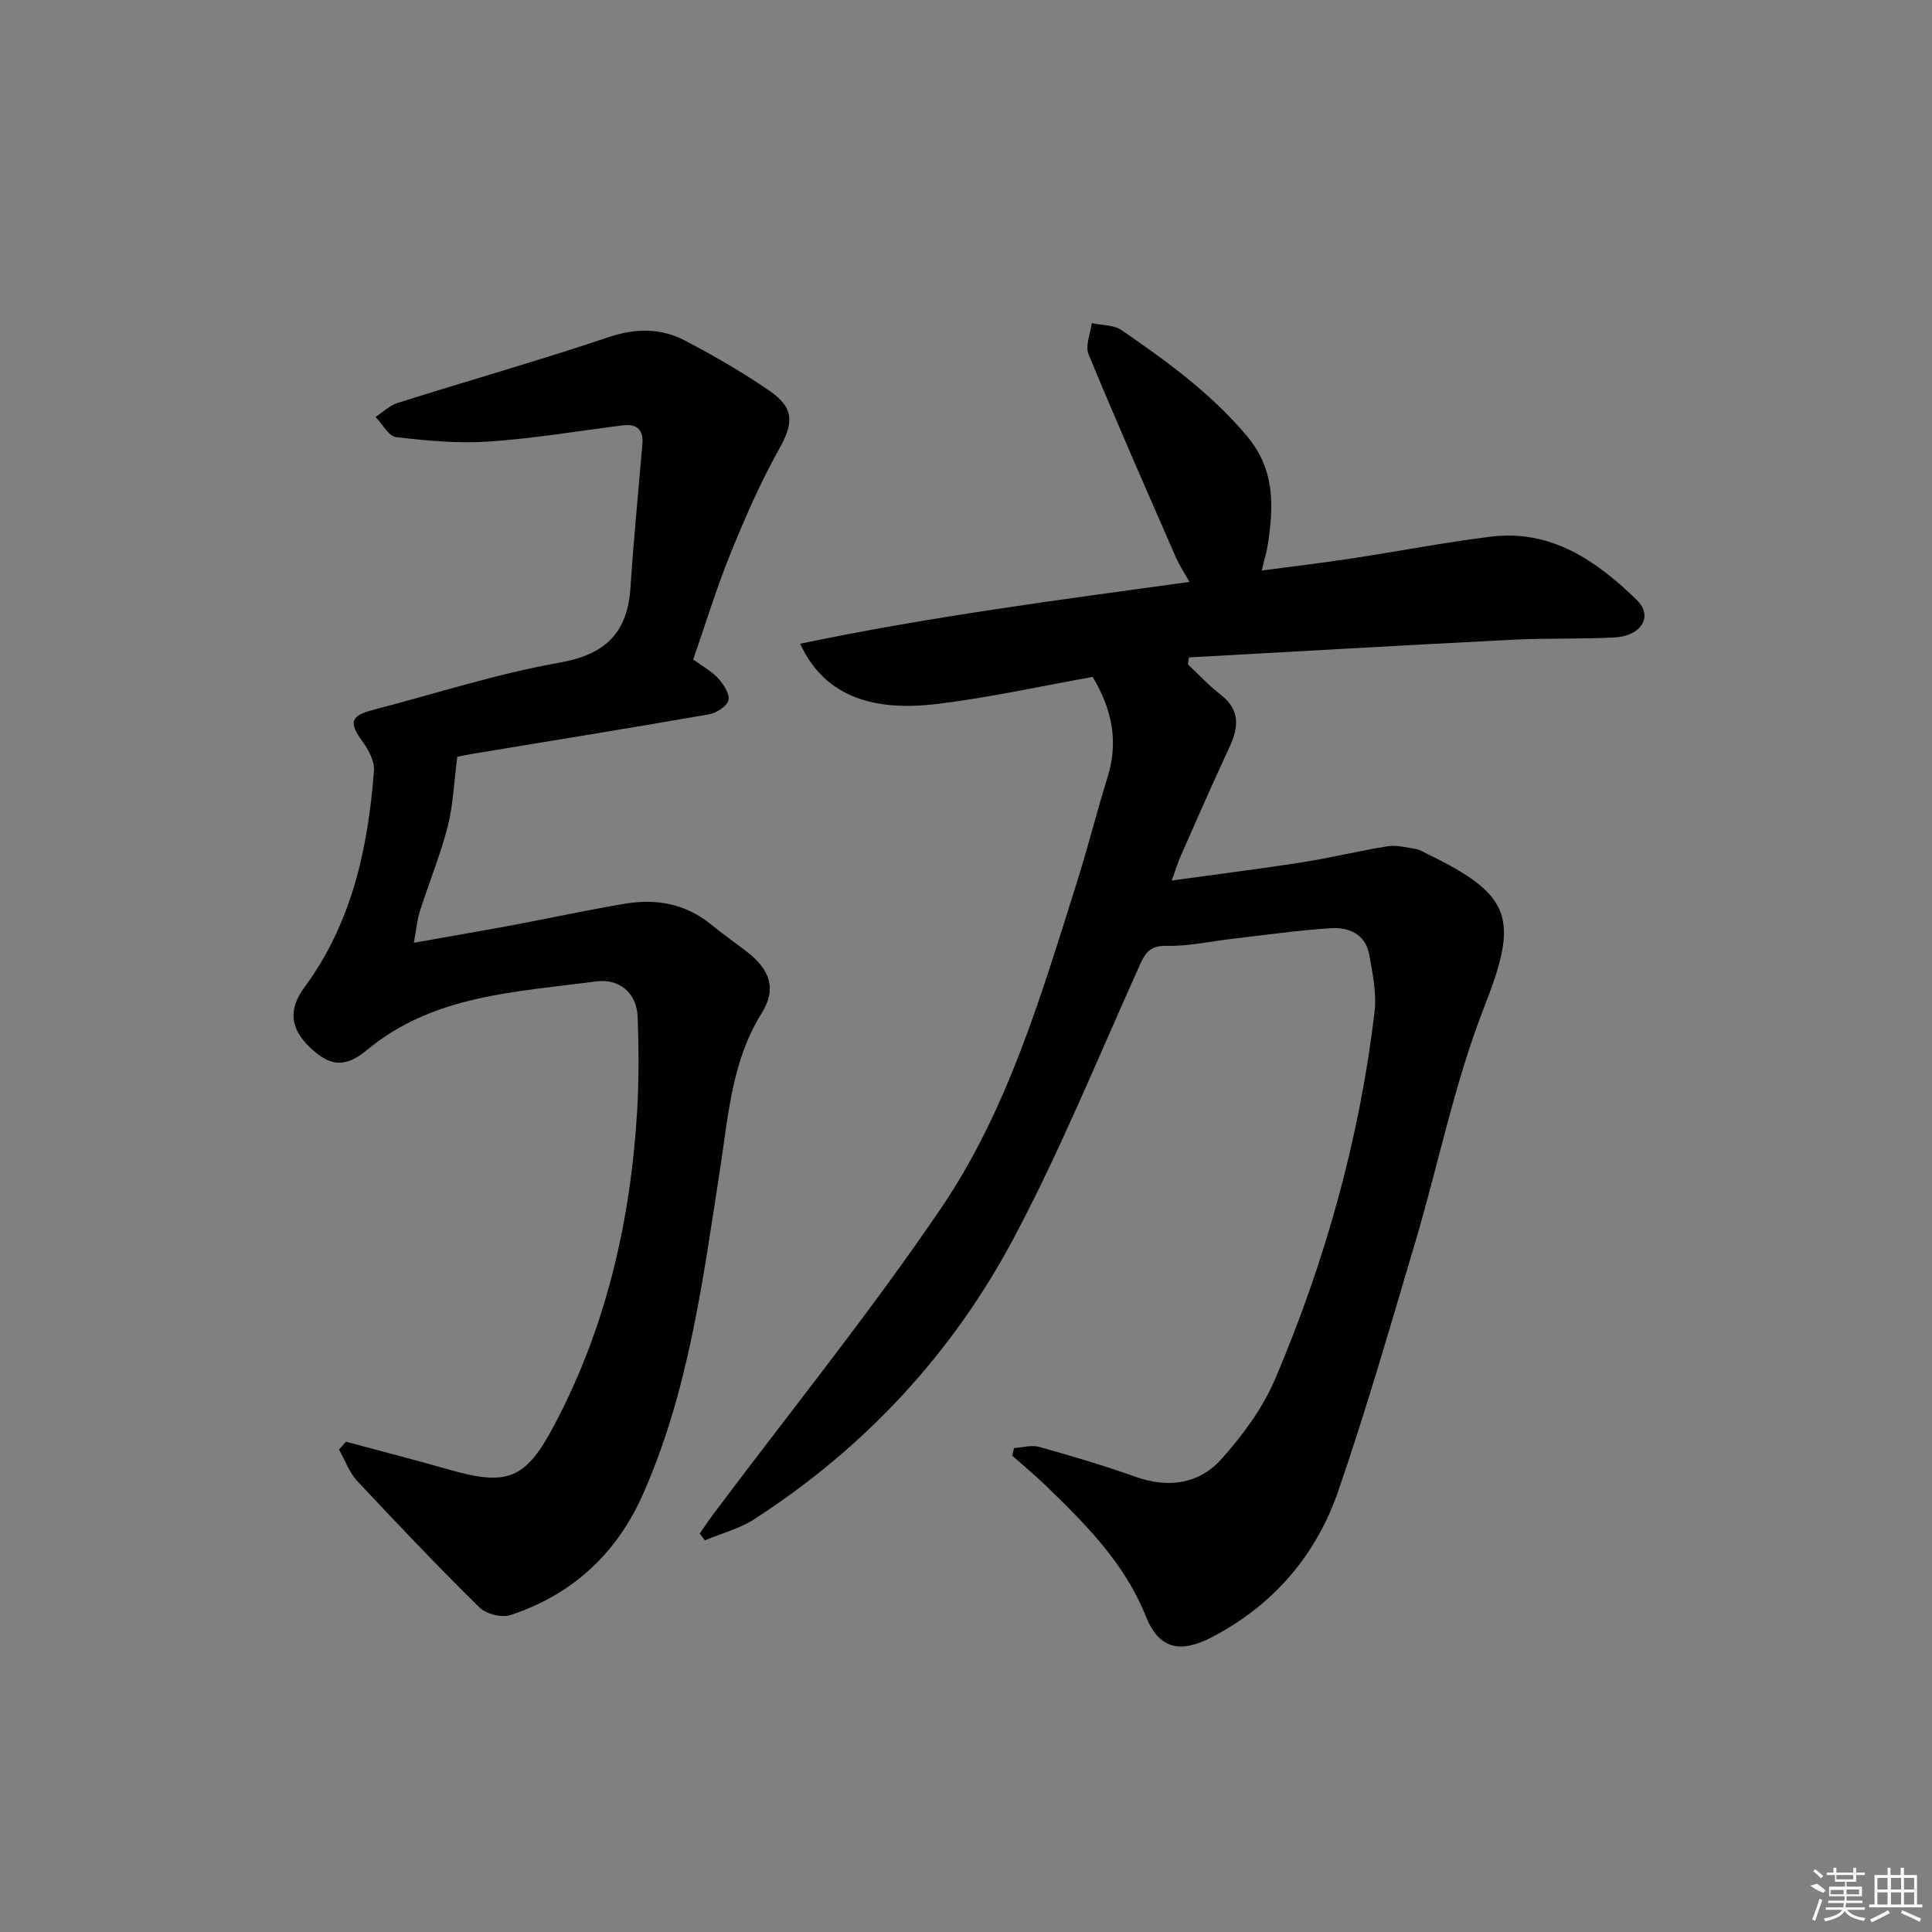
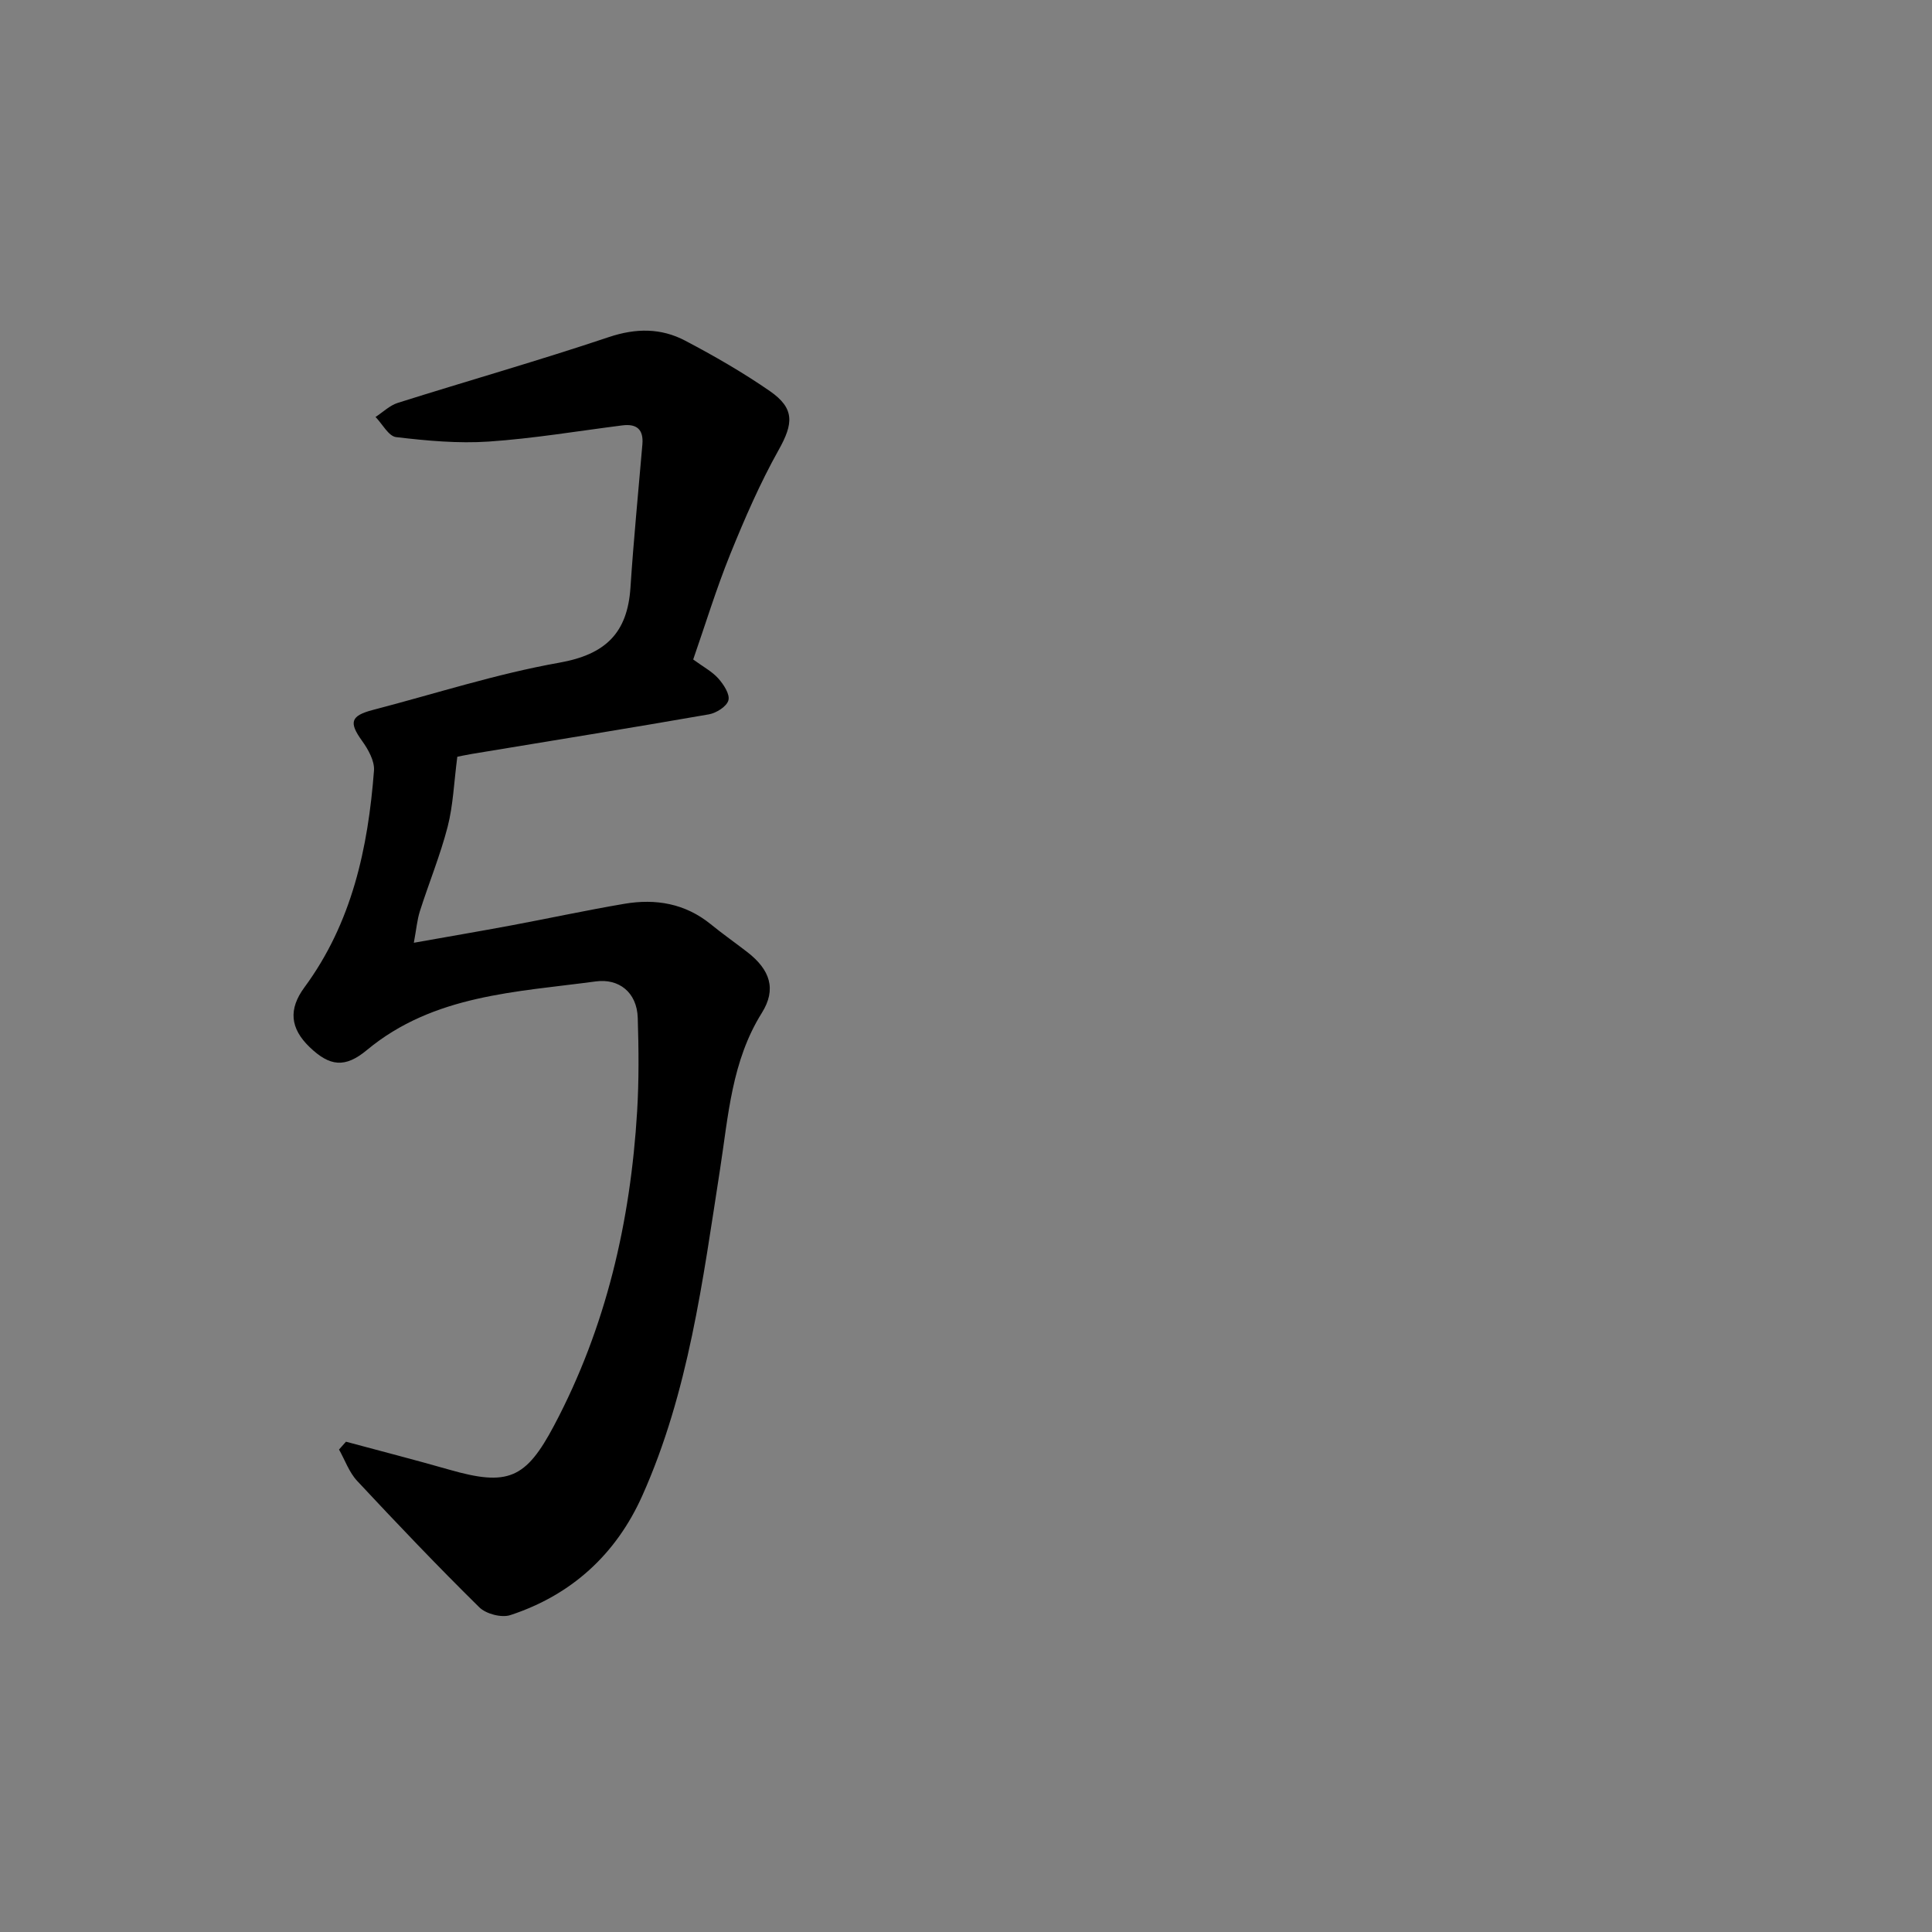
<svg xmlns="http://www.w3.org/2000/svg" enable-background="new 0 0 400 400" viewBox="0 0 400 400">
  <rect x="0" y="0" width="400" height="400" fill="#808080" stroke="none" />
-   <path d="m226.23 140.15c-10.97 1.95-21.54 4.31-32.23 5.6-12.35 1.49-23.02-.95-28.34-12.47 26.63-5.57 53.31-9.05 80.6-12.8-1.02-1.83-2.07-3.4-2.81-5.1-6.11-13.98-12.26-27.94-18.08-42.04-.72-1.75.4-4.27.67-6.44 2.08.46 4.55.34 6.17 1.46 9.31 6.4 18.39 12.96 25.84 21.78 5.94 7.03 5.66 14.44 4.47 22.43-.24 1.63-.74 3.22-1.3 5.55 6.29-.83 12.31-1.54 18.3-2.45 9.68-1.47 19.31-3.33 29.03-4.55 12.57-1.59 22 4.98 30.36 13.13 3.42 3.33.92 7.43-4.65 7.73-6.98.37-14 .11-20.98.46-22.38 1.14-44.76 2.44-67.13 3.67-.06.49-.12.98-.19 1.47 2.25 2.1 4.36 4.38 6.78 6.26 4.16 3.23 3.68 6.86 1.72 11.04-3.45 7.38-6.69 14.85-9.99 22.3-.59 1.33-1.01 2.74-1.87 5.12 9.52-1.32 18.34-2.41 27.11-3.79 5.89-.92 11.7-2.37 17.59-3.3 1.87-.29 3.89.26 5.82.56.79.13 1.54.62 2.28.98 18.05 8.7 18.98 13.65 11.8 31.99-6.07 15.52-9.35 32.13-14.11 48.18-5.14 17.31-10.14 34.69-16.01 51.76-4.59 13.35-13.46 23.65-26.15 30.27-6.61 3.45-10.98 2.47-13.7-4.32-4.44-11.1-12.52-19.11-20.77-27.11-2.21-2.14-4.59-4.1-6.89-6.14.13-.52.25-1.05.38-1.57 1.73-.11 3.6-.69 5.18-.25 6.71 1.88 13.4 3.85 19.96 6.19 6.86 2.44 13.2 1.5 17.87-3.75 4.35-4.89 8.47-10.44 11.01-16.41 10.39-24.39 17.51-49.77 20.62-76.15.45-3.86-.41-7.94-1.12-11.84-.76-4.16-4.18-5.65-7.85-5.43-6.77.42-13.51 1.4-20.26 2.17-4.62.53-9.25 1.59-13.86 1.49-3.74-.09-4.56 1.83-5.79 4.57-8.38 18.63-16.12 37.61-25.66 55.63-12.73 24.06-30.92 43.68-53.92 58.52-3.06 1.97-6.77 2.93-10.19 4.36-.36-.47-.71-.93-1.07-1.4.94-1.35 1.85-2.72 2.83-4.04 15.76-21.03 32.32-41.53 47.08-63.24 13.82-20.34 20.75-44.04 28.11-67.33 2.3-7.27 4.14-14.68 6.41-21.96 2.3-7.34.98-14.04-3.07-20.79z" />
  <path d="m71.63 298.49c7.13 1.92 14.29 3.76 21.39 5.79 12.13 3.48 15.84 1.92 21.7-9.15 10.78-20.34 15.81-42.21 17.19-65.01.39-6.44.33-12.91.13-19.36-.16-5.38-3.97-8.2-8.66-7.57-16.51 2.22-33.62 2.75-47.43 14.22-4.51 3.75-7.68 3.39-11.85-.62-4.05-3.9-4.4-7.86-1.07-12.37 9.83-13.34 13.17-28.81 14.4-44.88.15-2-1.21-4.41-2.49-6.18-2.73-3.8-2.37-5.17 2.28-6.38 12.85-3.34 25.56-7.47 38.59-9.78 9.57-1.7 14.1-6.15 14.72-15.54.65-9.9 1.63-19.78 2.47-29.67.26-3.04-1.14-4.3-4.14-3.92-9.22 1.17-18.41 2.72-27.66 3.35-6.35.43-12.83-.17-19.18-.92-1.57-.18-2.85-2.72-4.27-4.17 1.53-.99 2.93-2.39 4.61-2.92 14.55-4.59 29.24-8.77 43.7-13.62 5.62-1.88 10.81-1.89 15.82.75 6 3.16 11.93 6.57 17.51 10.43 5.2 3.6 4.87 6.75 1.82 12.19-3.87 6.91-7.05 14.25-10.03 21.6-2.9 7.18-5.17 14.62-7.66 21.78 2.07 1.52 3.91 2.48 5.2 3.93 1.1 1.24 2.43 3.26 2.09 4.52-.34 1.27-2.5 2.64-4.05 2.91-16.33 2.85-32.69 5.48-49.05 8.19-1.44.24-2.87.56-3.03.59-.7 5.37-.86 10.06-2 14.49-1.53 5.92-3.88 11.62-5.74 17.46-.58 1.82-.74 3.78-1.26 6.56 7.24-1.29 13.7-2.39 20.14-3.59 7.83-1.46 15.61-3.15 23.46-4.48 6.48-1.1 12.59-.07 17.88 4.24 2.45 1.99 5.05 3.82 7.55 5.75 4.73 3.66 6.1 7.68 3.02 12.6-6.26 10-6.93 21.3-8.66 32.43-3.57 22.94-6.49 46.08-16.1 67.55-5.43 12.12-14.64 20.54-27.31 24.7-1.82.6-5.04-.24-6.43-1.62-8.64-8.51-17.01-17.3-25.29-26.17-1.66-1.78-2.52-4.31-3.75-6.49.47-.55.95-1.09 1.44-1.62z" />
  <g fill="#fafafa">
-     <path d="m374.8 390.4 1.4-.4c.7.5 1.3 1 1.8 1.4l-.5.5c-1.5-.6-2.1-1.1-2.7-1.5zm1 7.3-.6-.3c.5-1.4 1.1-2.8 1.5-4.3.2.1.4.2.6.3-.5 1.3-1 2.8-1.5 4.3zm-.4-10.3.4-.4c.4.3 1 .8 1.7 1.4l-.5.5c-.4-.5-1-1-1.6-1.5zm2.5.3h1.7v-1h.6v1h3.5v-1h.6v1h1.8v.5h-1.8v1.4h-2v1h3.2v2h-3.2v.9h3.3v.5h-3.4c0 .3-.1.6-.1.9h4v.5h-3.7c.7.9 1.9 1.5 3.8 1.7-.1.2-.2.4-.3.6-2.1-.4-3.5-1.1-4-2.1-.4 1-1.8 1.7-4 2.2-.1-.2-.2-.4-.3-.6 2.1-.4 3.4-1 3.8-1.8h-3.4v-.5h3.6c.1-.3.1-.6.2-.9h-3.3v-.5h3.4c0-.3 0-.6 0-.9h-3.2v-2h3.3v-1h-2.1v-1.4h-1.7v-.5zm1.1 3.5v1h2.7c0-.3 0-.4 0-.4 0-.1 0-.2 0-.2 0-.1 0-.2 0-.3h-2.7zm1.2-3v.9h3.5v-.9zm4.7 3h-2.6v.6.4h2.6z" />
-     <path d="m393.6 386.7h.6v1.5h2.7v6.1h1.1v.6h-11v-.6h1.1v-6.1h2.7v-1.5h.6v1.5h2.1v-1.5zm-2.7 8.8.4.6c-1.2.6-2.5 1.3-3.8 1.9-.1-.2-.2-.4-.3-.6 1.2-.6 2.5-1.2 3.7-1.9zm-2.2-6.7v2.4h2.1v-2.4zm0 3v2.5h2.1v-2.5zm2.8-3v2.4h2.1v-2.4zm0 3v2.5h2.1v-2.5zm6 6.1c-1.4-.7-2.7-1.3-3.9-1.8l.2-.6c1.5.6 2.7 1.2 3.9 1.7zm-1.2-9.1h-2.1v2.4h2.1zm-2.1 3v2.5h2.1v-2.5z" />
-   </g>
+     </g>
</svg>